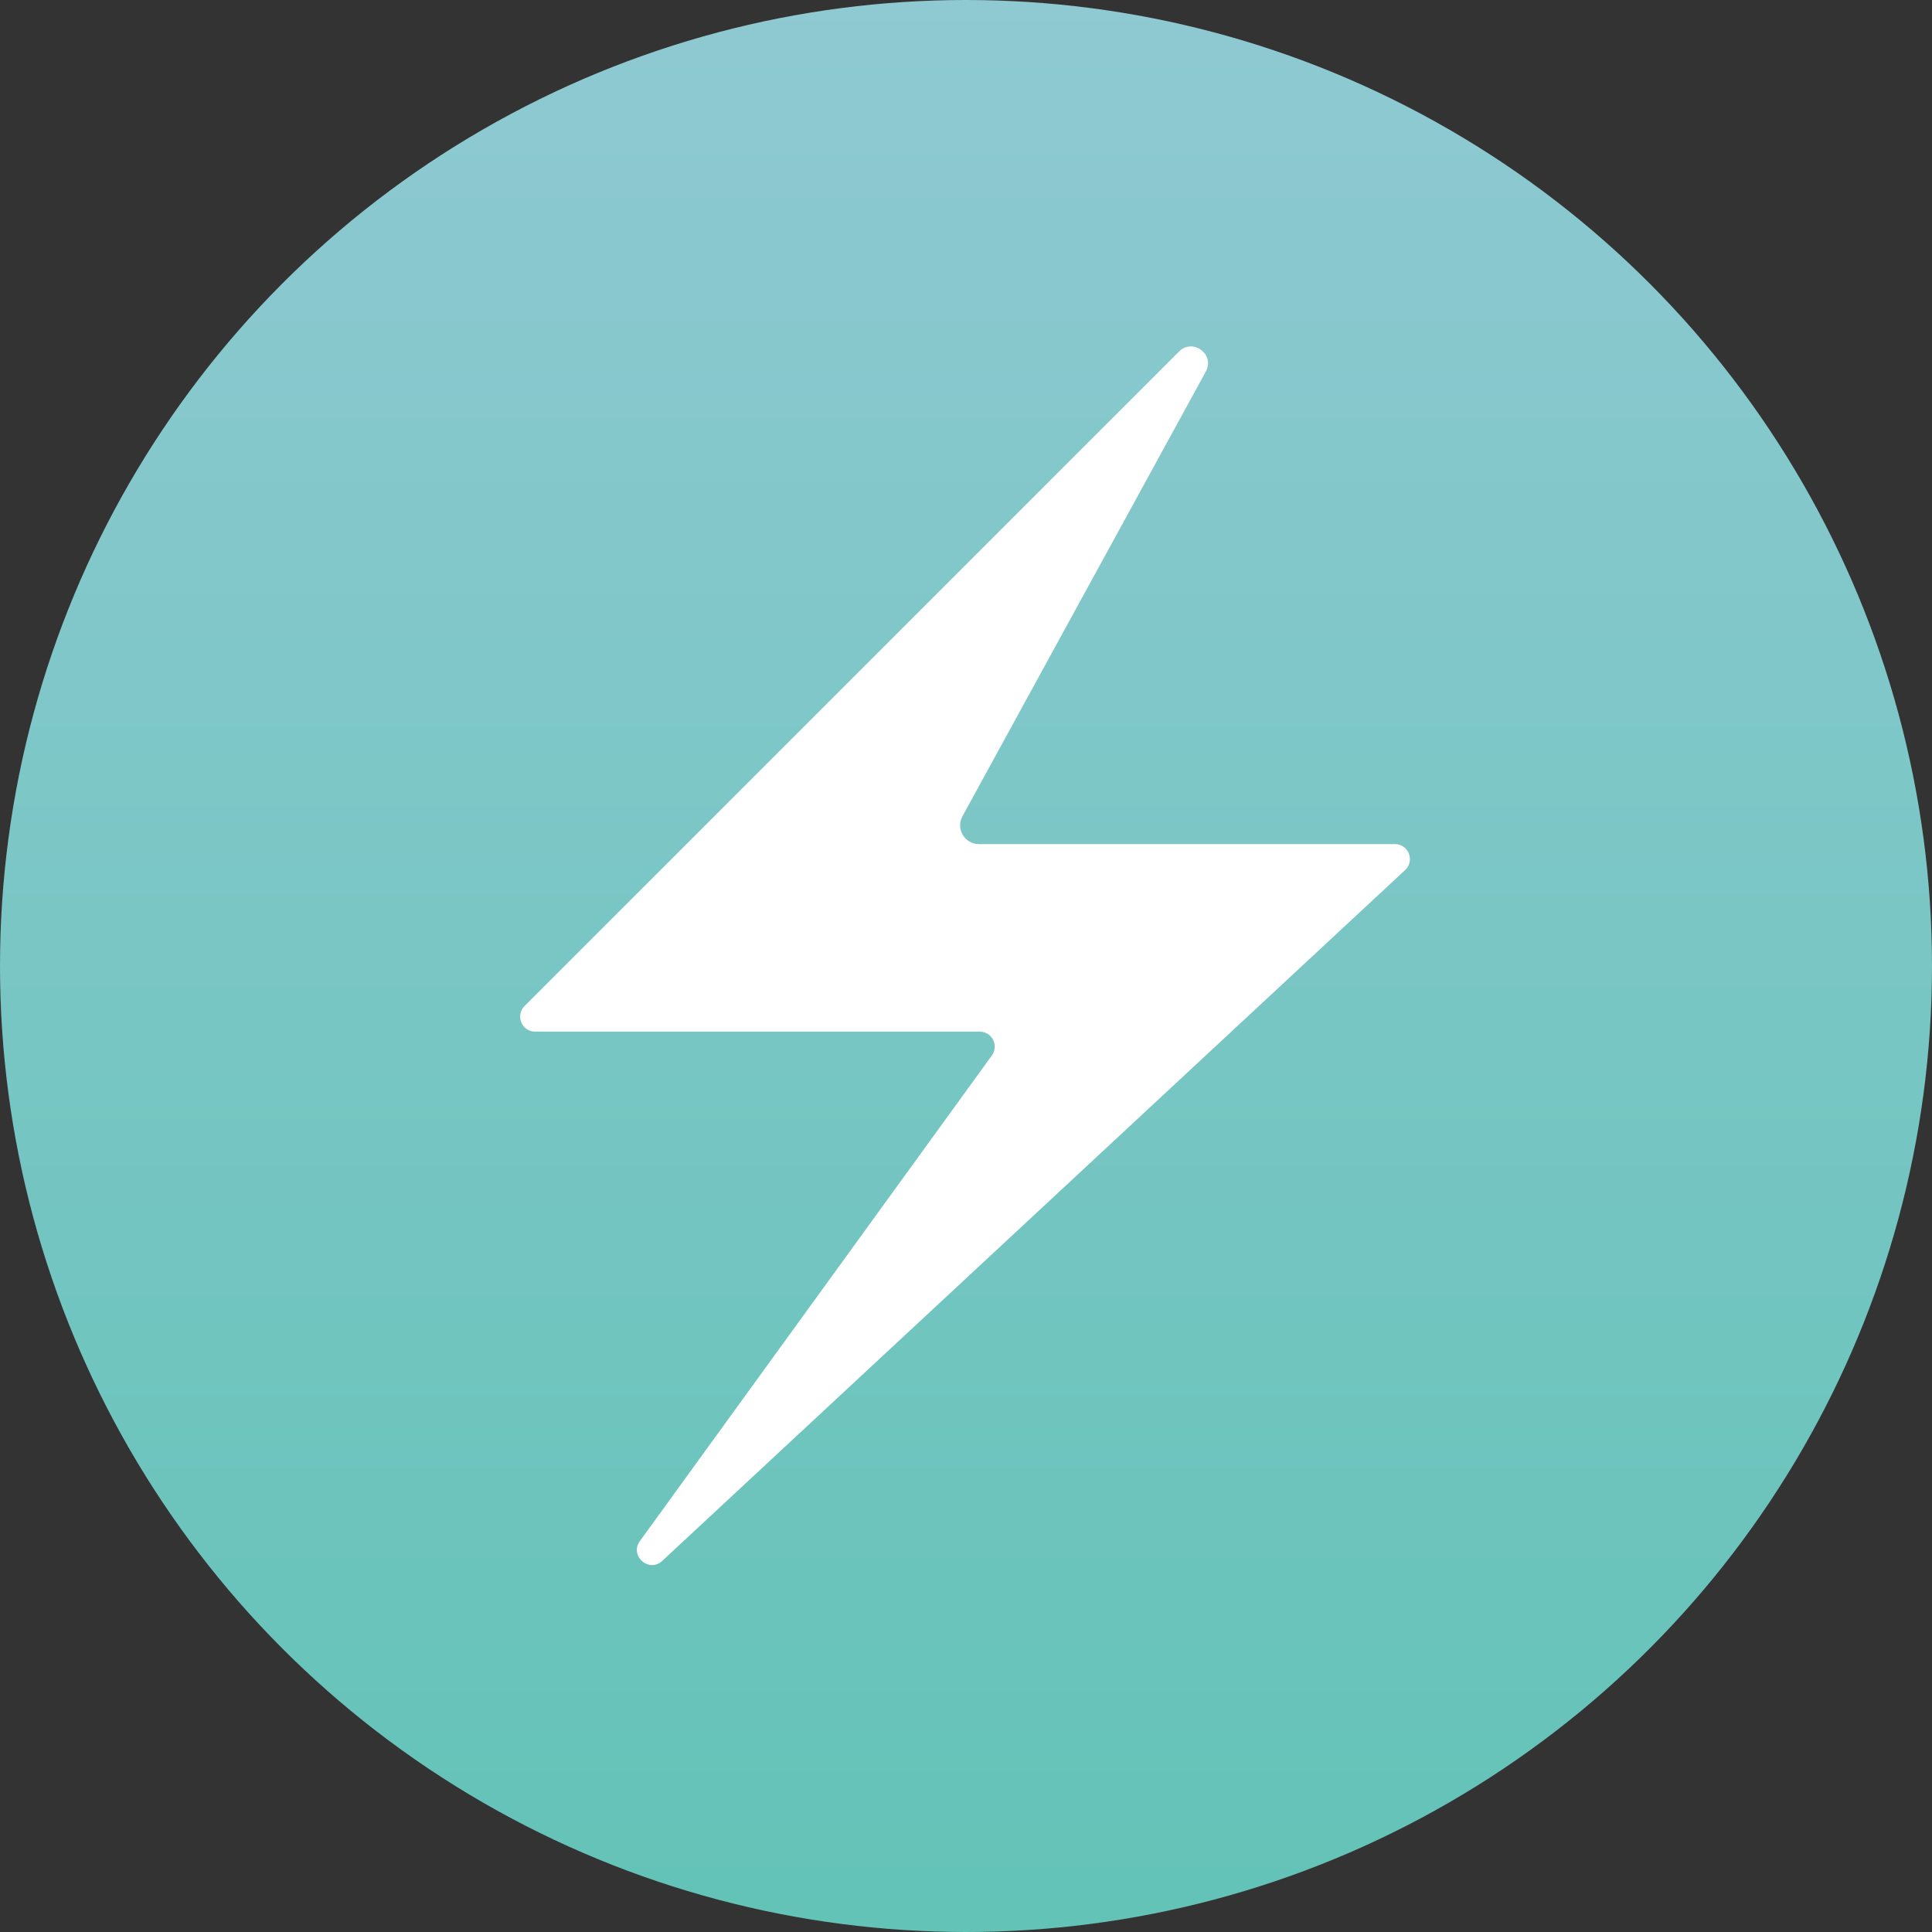
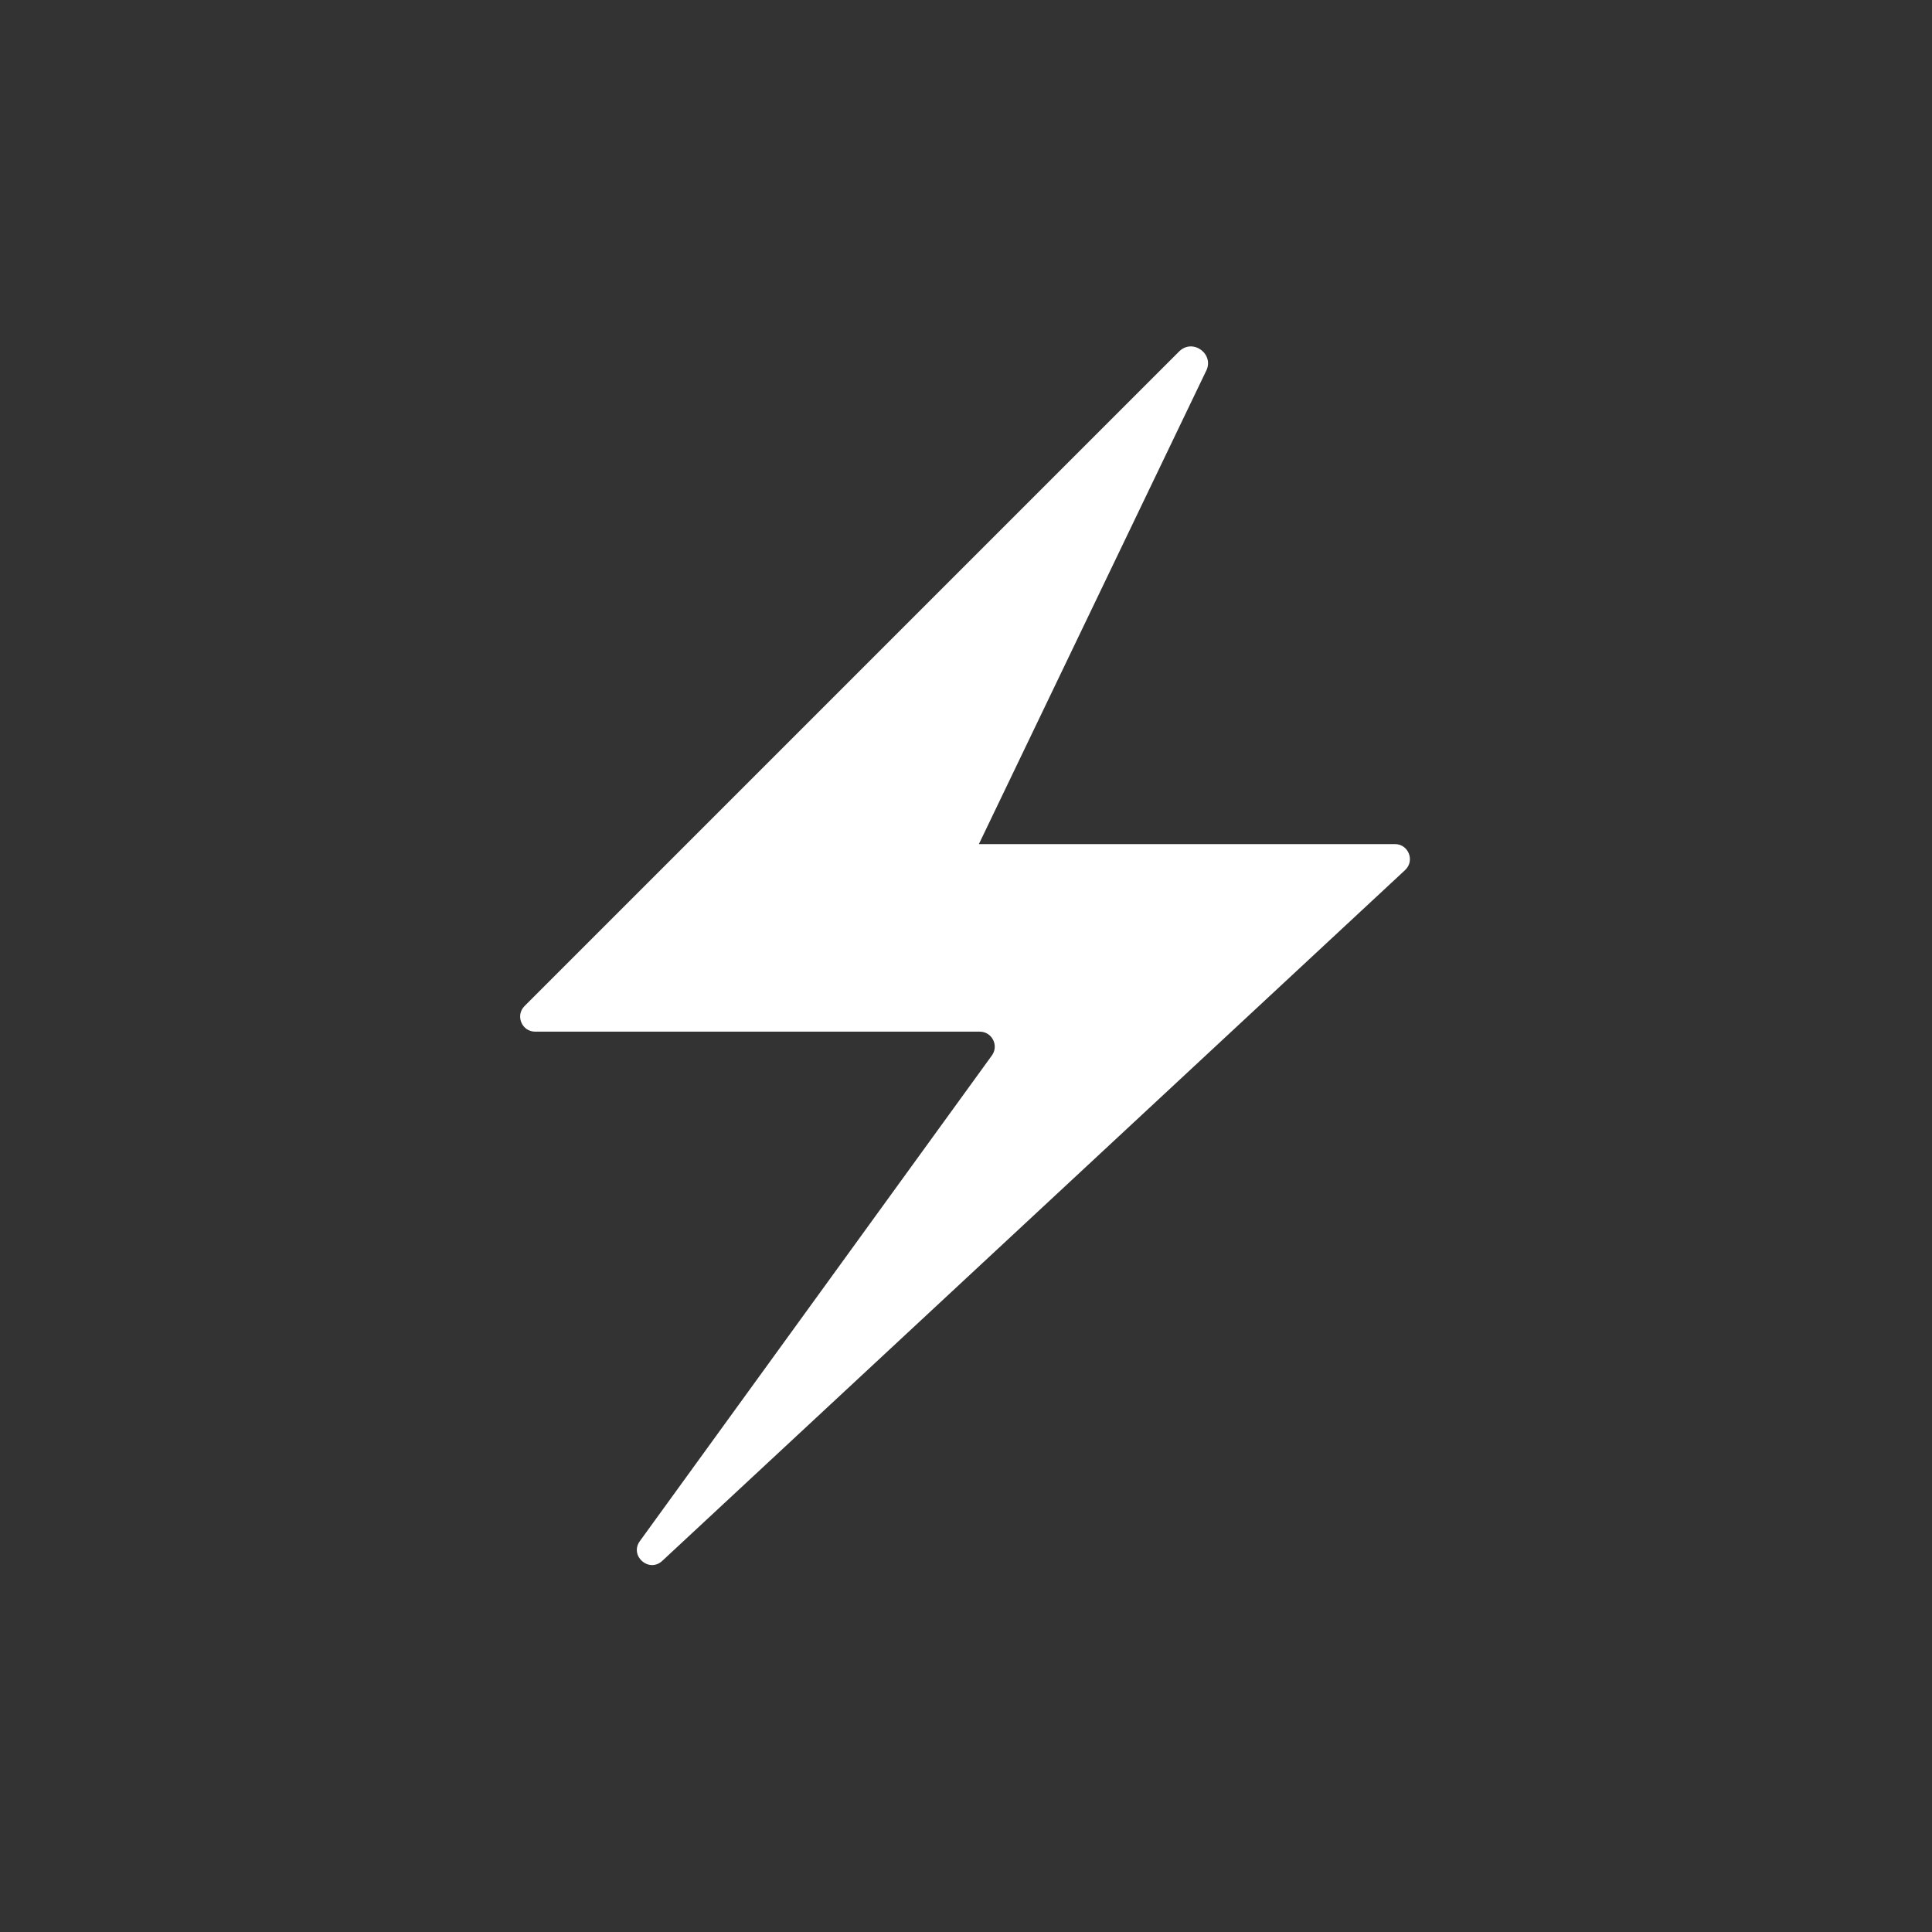
<svg xmlns="http://www.w3.org/2000/svg" width="515" height="515" viewBox="0 0 515 515" fill="none">
  <rect x="0" y="0" width="515" height="515" fill="#333333" stroke="none" />
-   <circle cx="257.5" cy="257.5" r="257.5" fill="url(#paint0_linear_108_50)" />
-   <path d="M314.297 93.703L139.829 268.172C137.309 270.691 139.093 275 142.657 275H261.16C264.427 275 266.316 278.703 264.399 281.348L170.566 410.798C167.727 414.716 172.986 419.37 176.529 416.075L374.549 231.929C377.21 229.454 375.459 225 371.825 225H260.936C257.138 225 254.726 220.932 256.55 217.6L321.426 99.046C323.923 94.483 317.975 90.025 314.297 93.703Z" fill="white" />
+   <path d="M314.297 93.703L139.829 268.172C137.309 270.691 139.093 275 142.657 275H261.16C264.427 275 266.316 278.703 264.399 281.348L170.566 410.798C167.727 414.716 172.986 419.37 176.529 416.075L374.549 231.929C377.21 229.454 375.459 225 371.825 225H260.936L321.426 99.046C323.923 94.483 317.975 90.025 314.297 93.703Z" fill="white" />
  <defs>
    <linearGradient id="paint0_linear_108_50" x1="257.5" y1="0" x2="257.5" y2="515" gradientUnits="userSpaceOnUse">
      <stop stop-color="#8FC9D2" />
      <stop offset="1" stop-color="#63C3B7" />
    </linearGradient>
  </defs>
</svg>